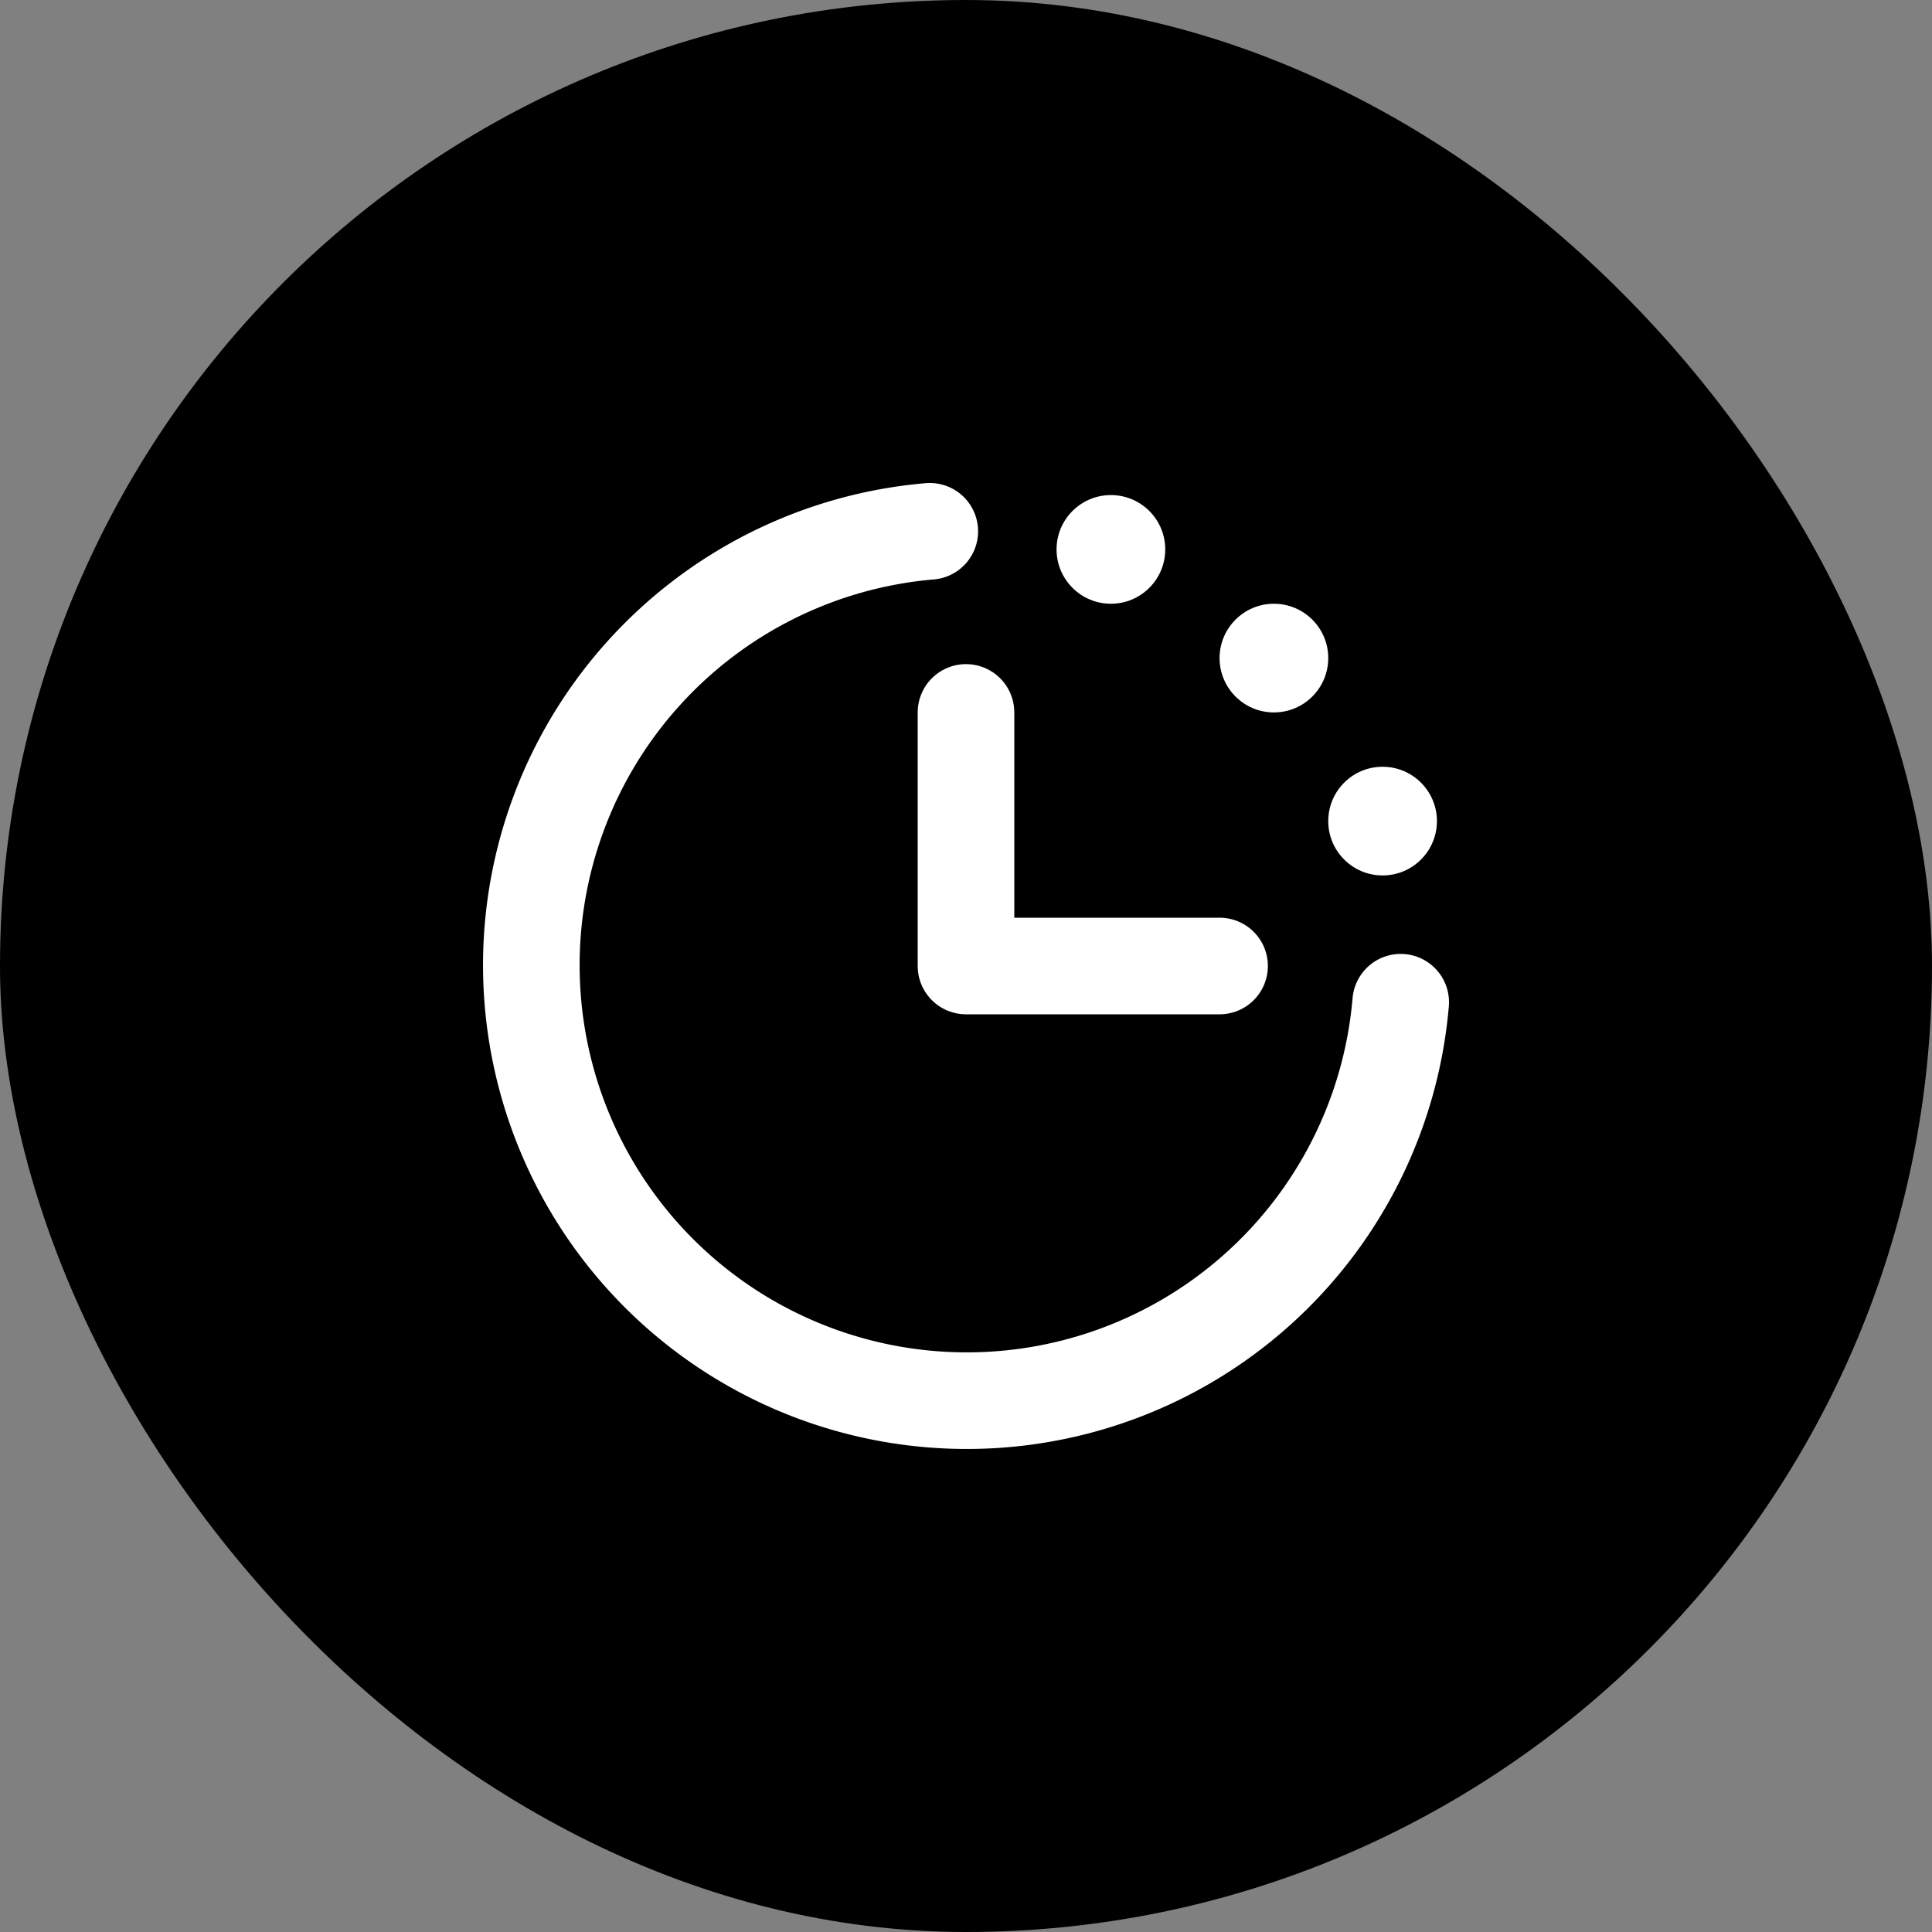
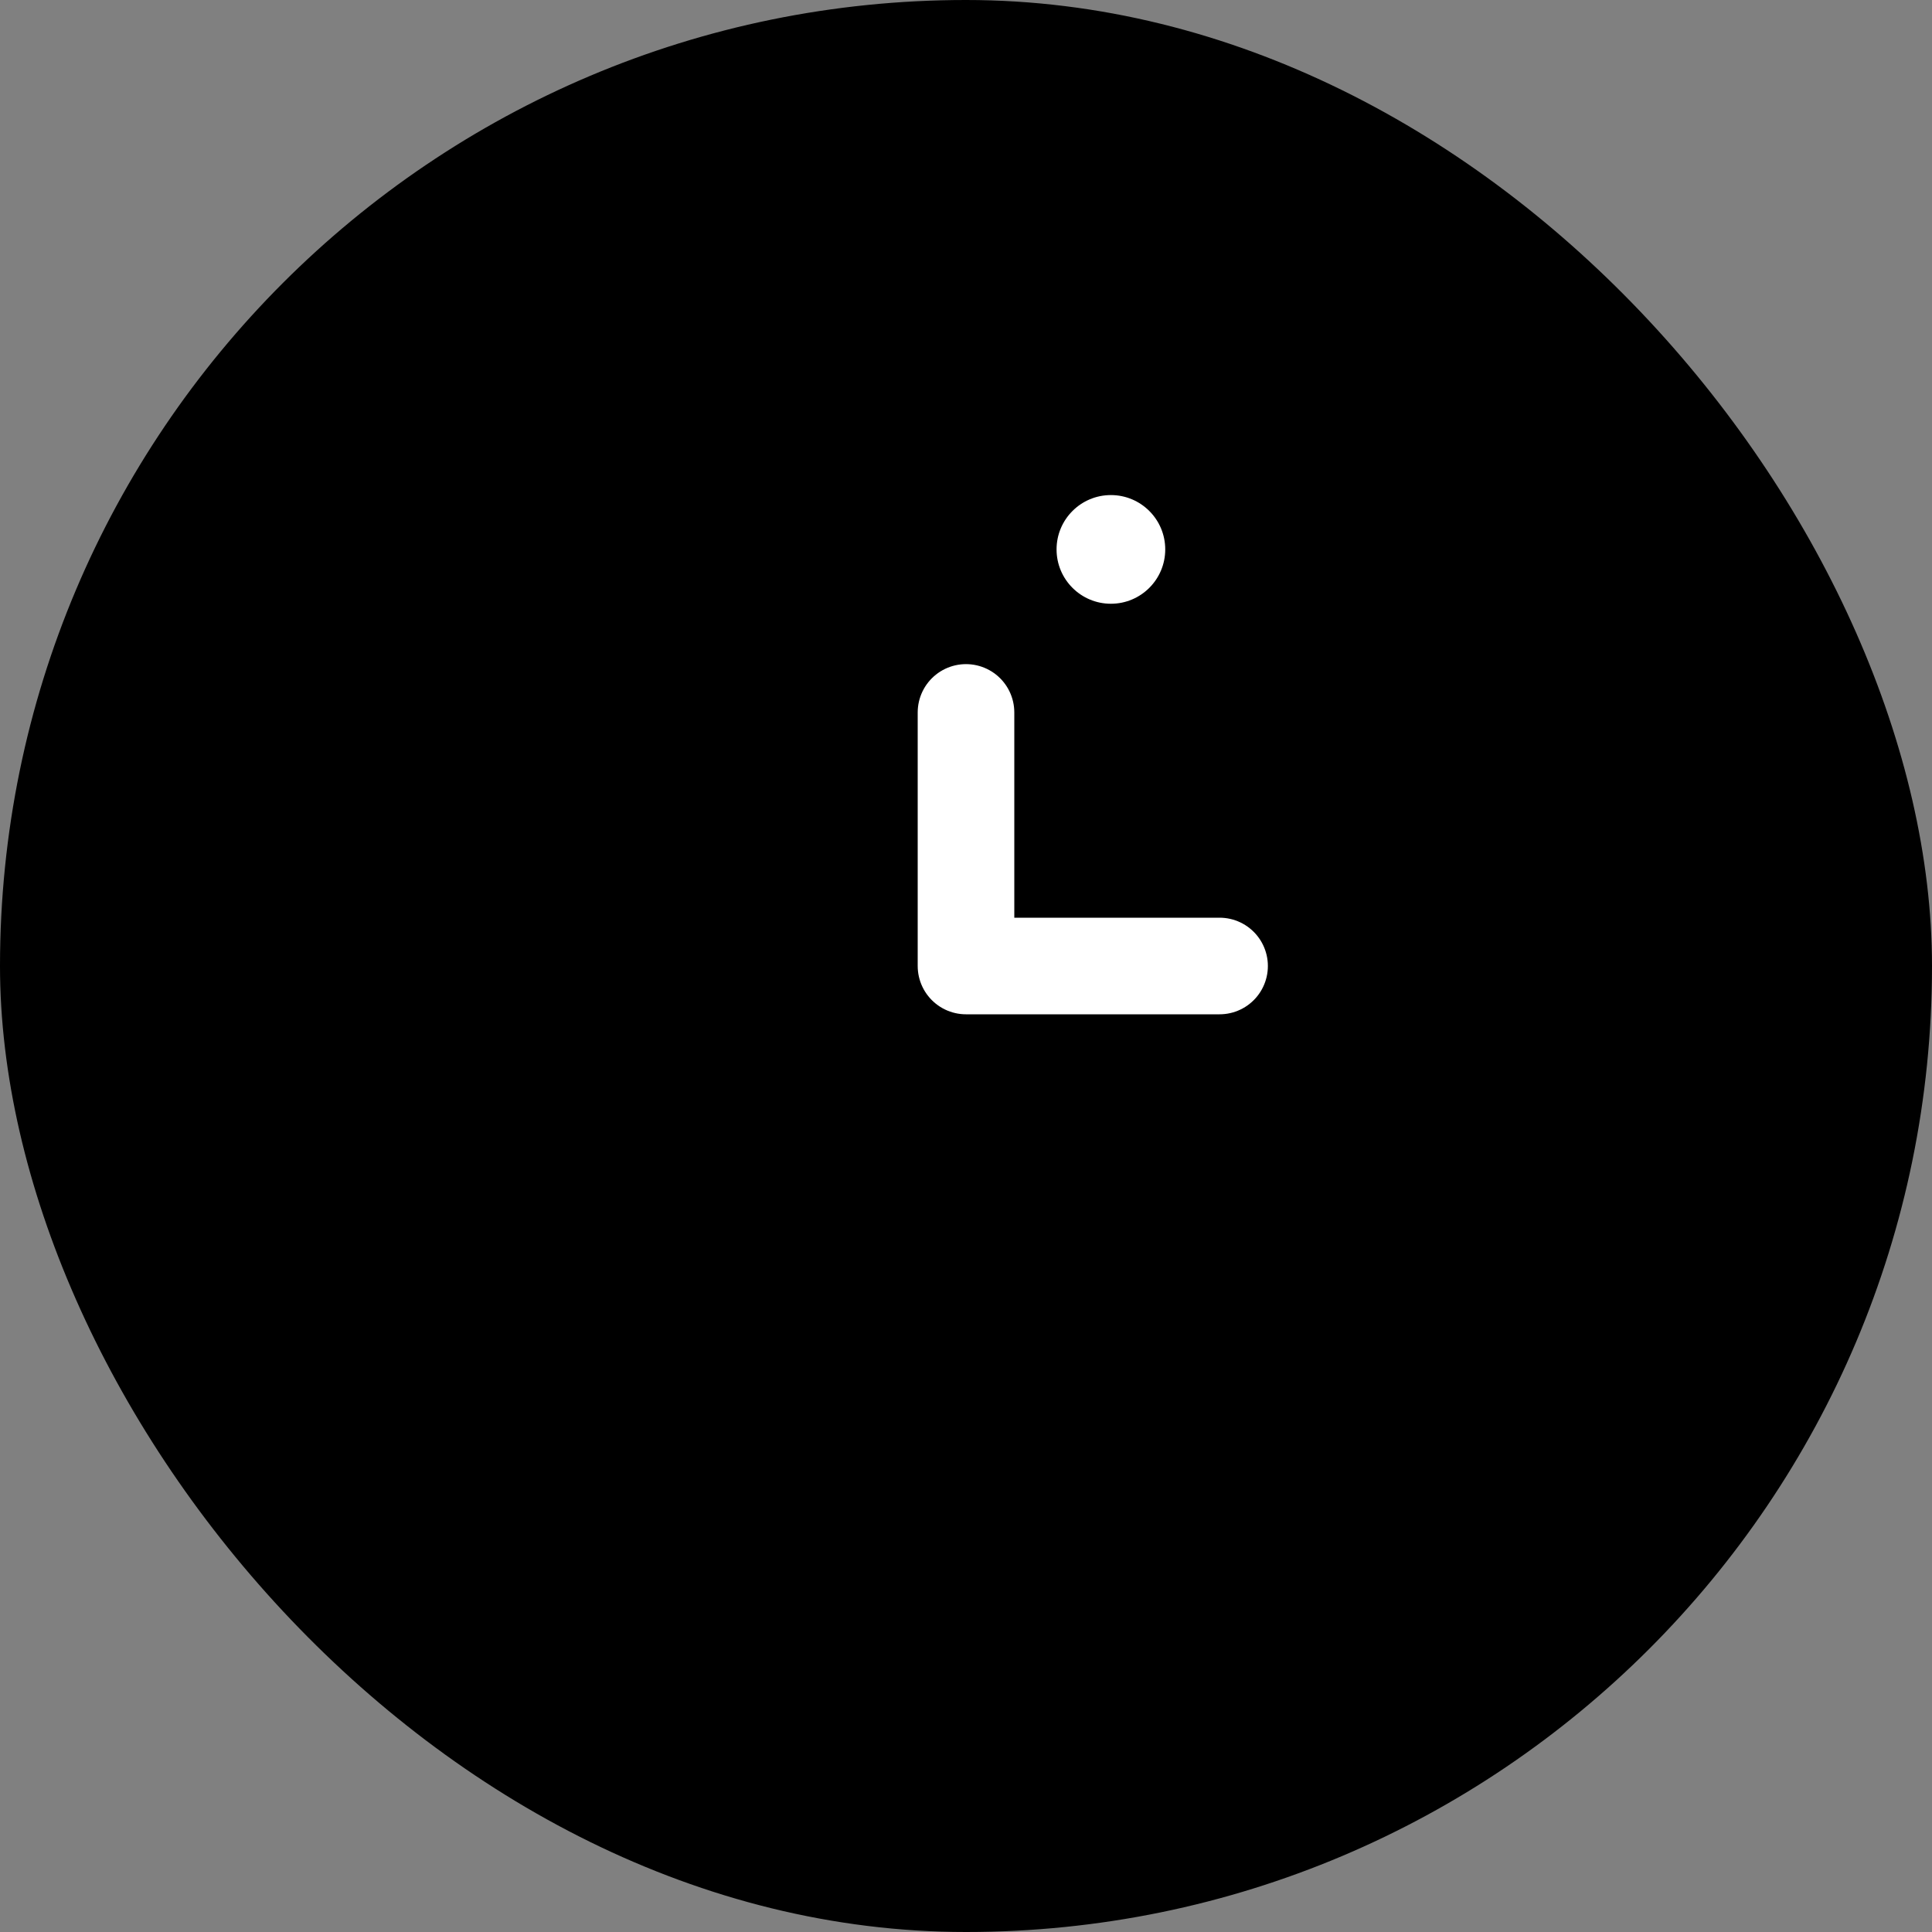
<svg xmlns="http://www.w3.org/2000/svg" width="40" height="40" viewBox="0 0 40 40">
  <rect x="0" y="0" width="40" height="40" fill="#808080" stroke="none" />
  <g id="Group_3787" data-name="Group 3787" transform="translate(-65 -796.003)">
    <rect id="Rectangle_1743" data-name="Rectangle 1743" width="40" height="40" rx="20" transform="translate(65 796.003)" />
    <g id="clock-countdown" transform="translate(73 804.003)">
      <rect id="Rectangle_1751" data-name="Rectangle 1751" width="24" height="24" fill="none" />
-       <path id="Path_364" data-name="Path 364" d="M50,41.75A9.016,9.016,0,1,1,40.25,32" transform="translate(-29 -29)" fill="none" stroke="#fff" stroke-linecap="round" stroke-linejoin="round" stroke-width="2" />
      <path id="Path_365" data-name="Path 365" d="M128,72v5.25h5.25" transform="translate(-116 -65.25)" fill="none" stroke="#fff" stroke-linecap="round" stroke-linejoin="round" stroke-width="2" />
      <circle id="Ellipse_19" data-name="Ellipse 19" cx="1.125" cy="1.125" r="1.125" transform="translate(13.875 2.25)" fill="#fff" />
-       <circle id="Ellipse_20" data-name="Ellipse 20" cx="1.125" cy="1.125" r="1.125" transform="translate(17.25 4.5)" fill="#fff" />
-       <circle id="Ellipse_21" data-name="Ellipse 21" cx="1.125" cy="1.125" r="1.125" transform="translate(19.5 7.875)" fill="#fff" />
    </g>
  </g>
</svg>